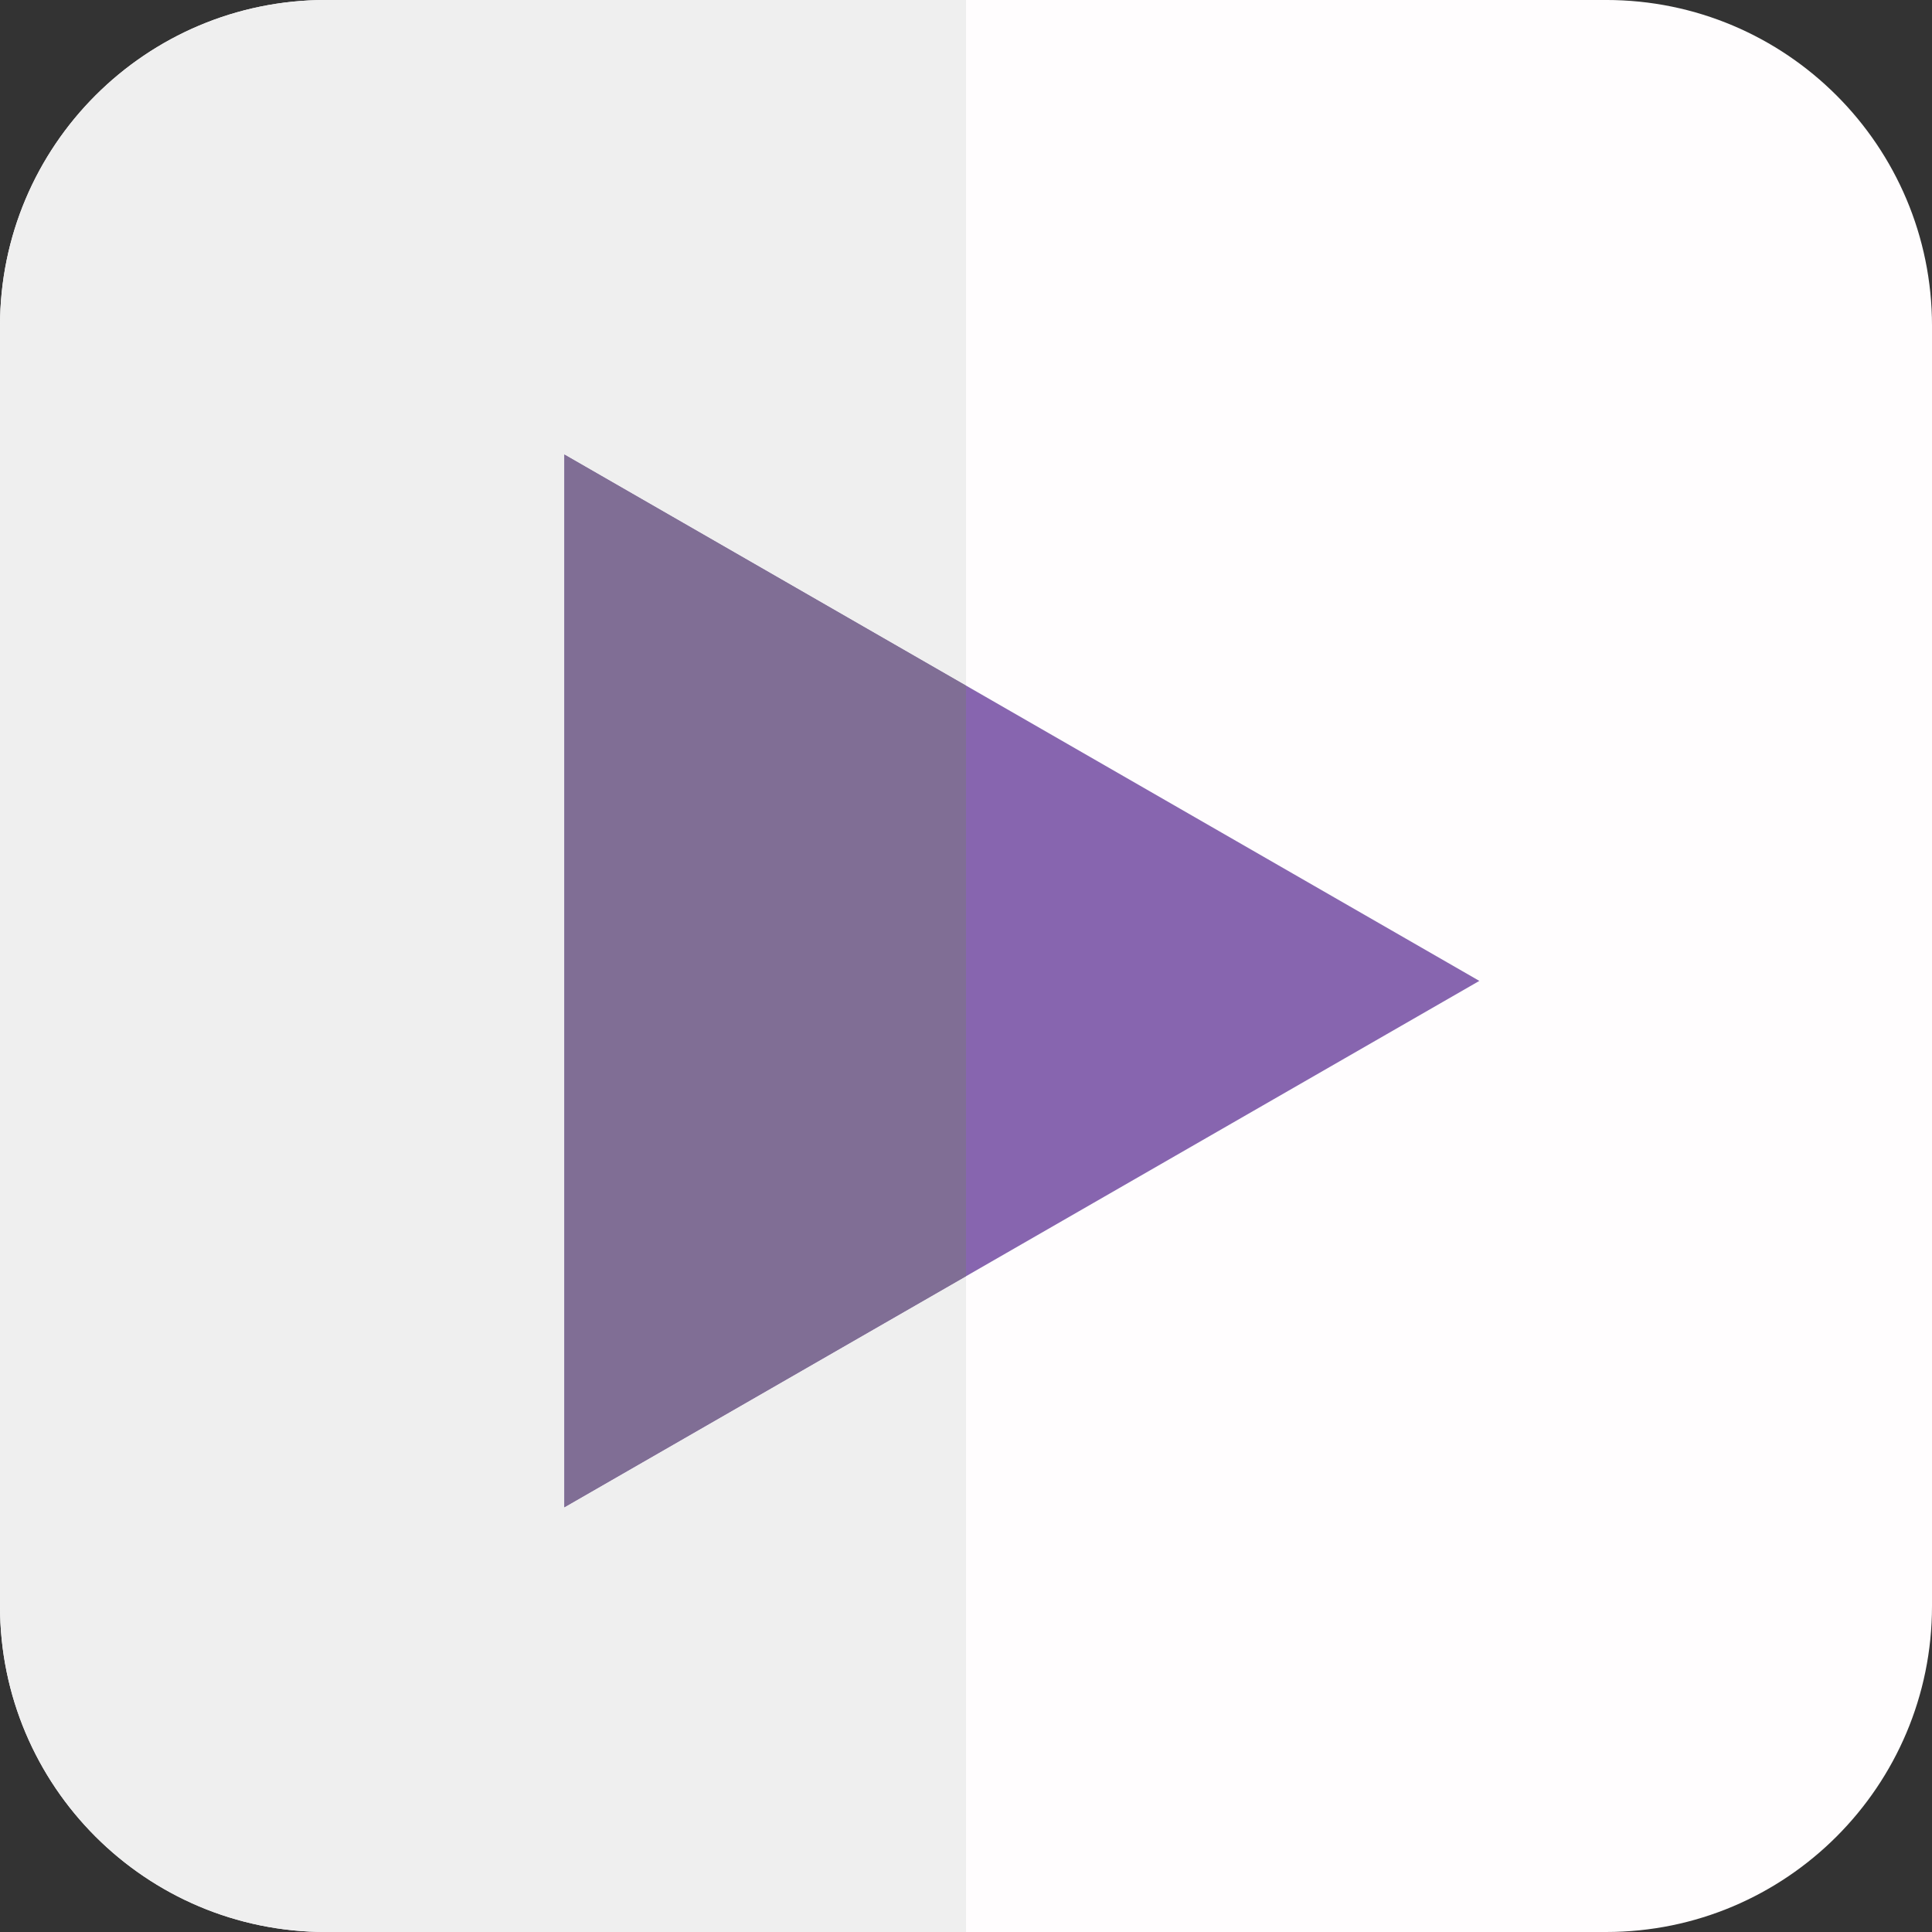
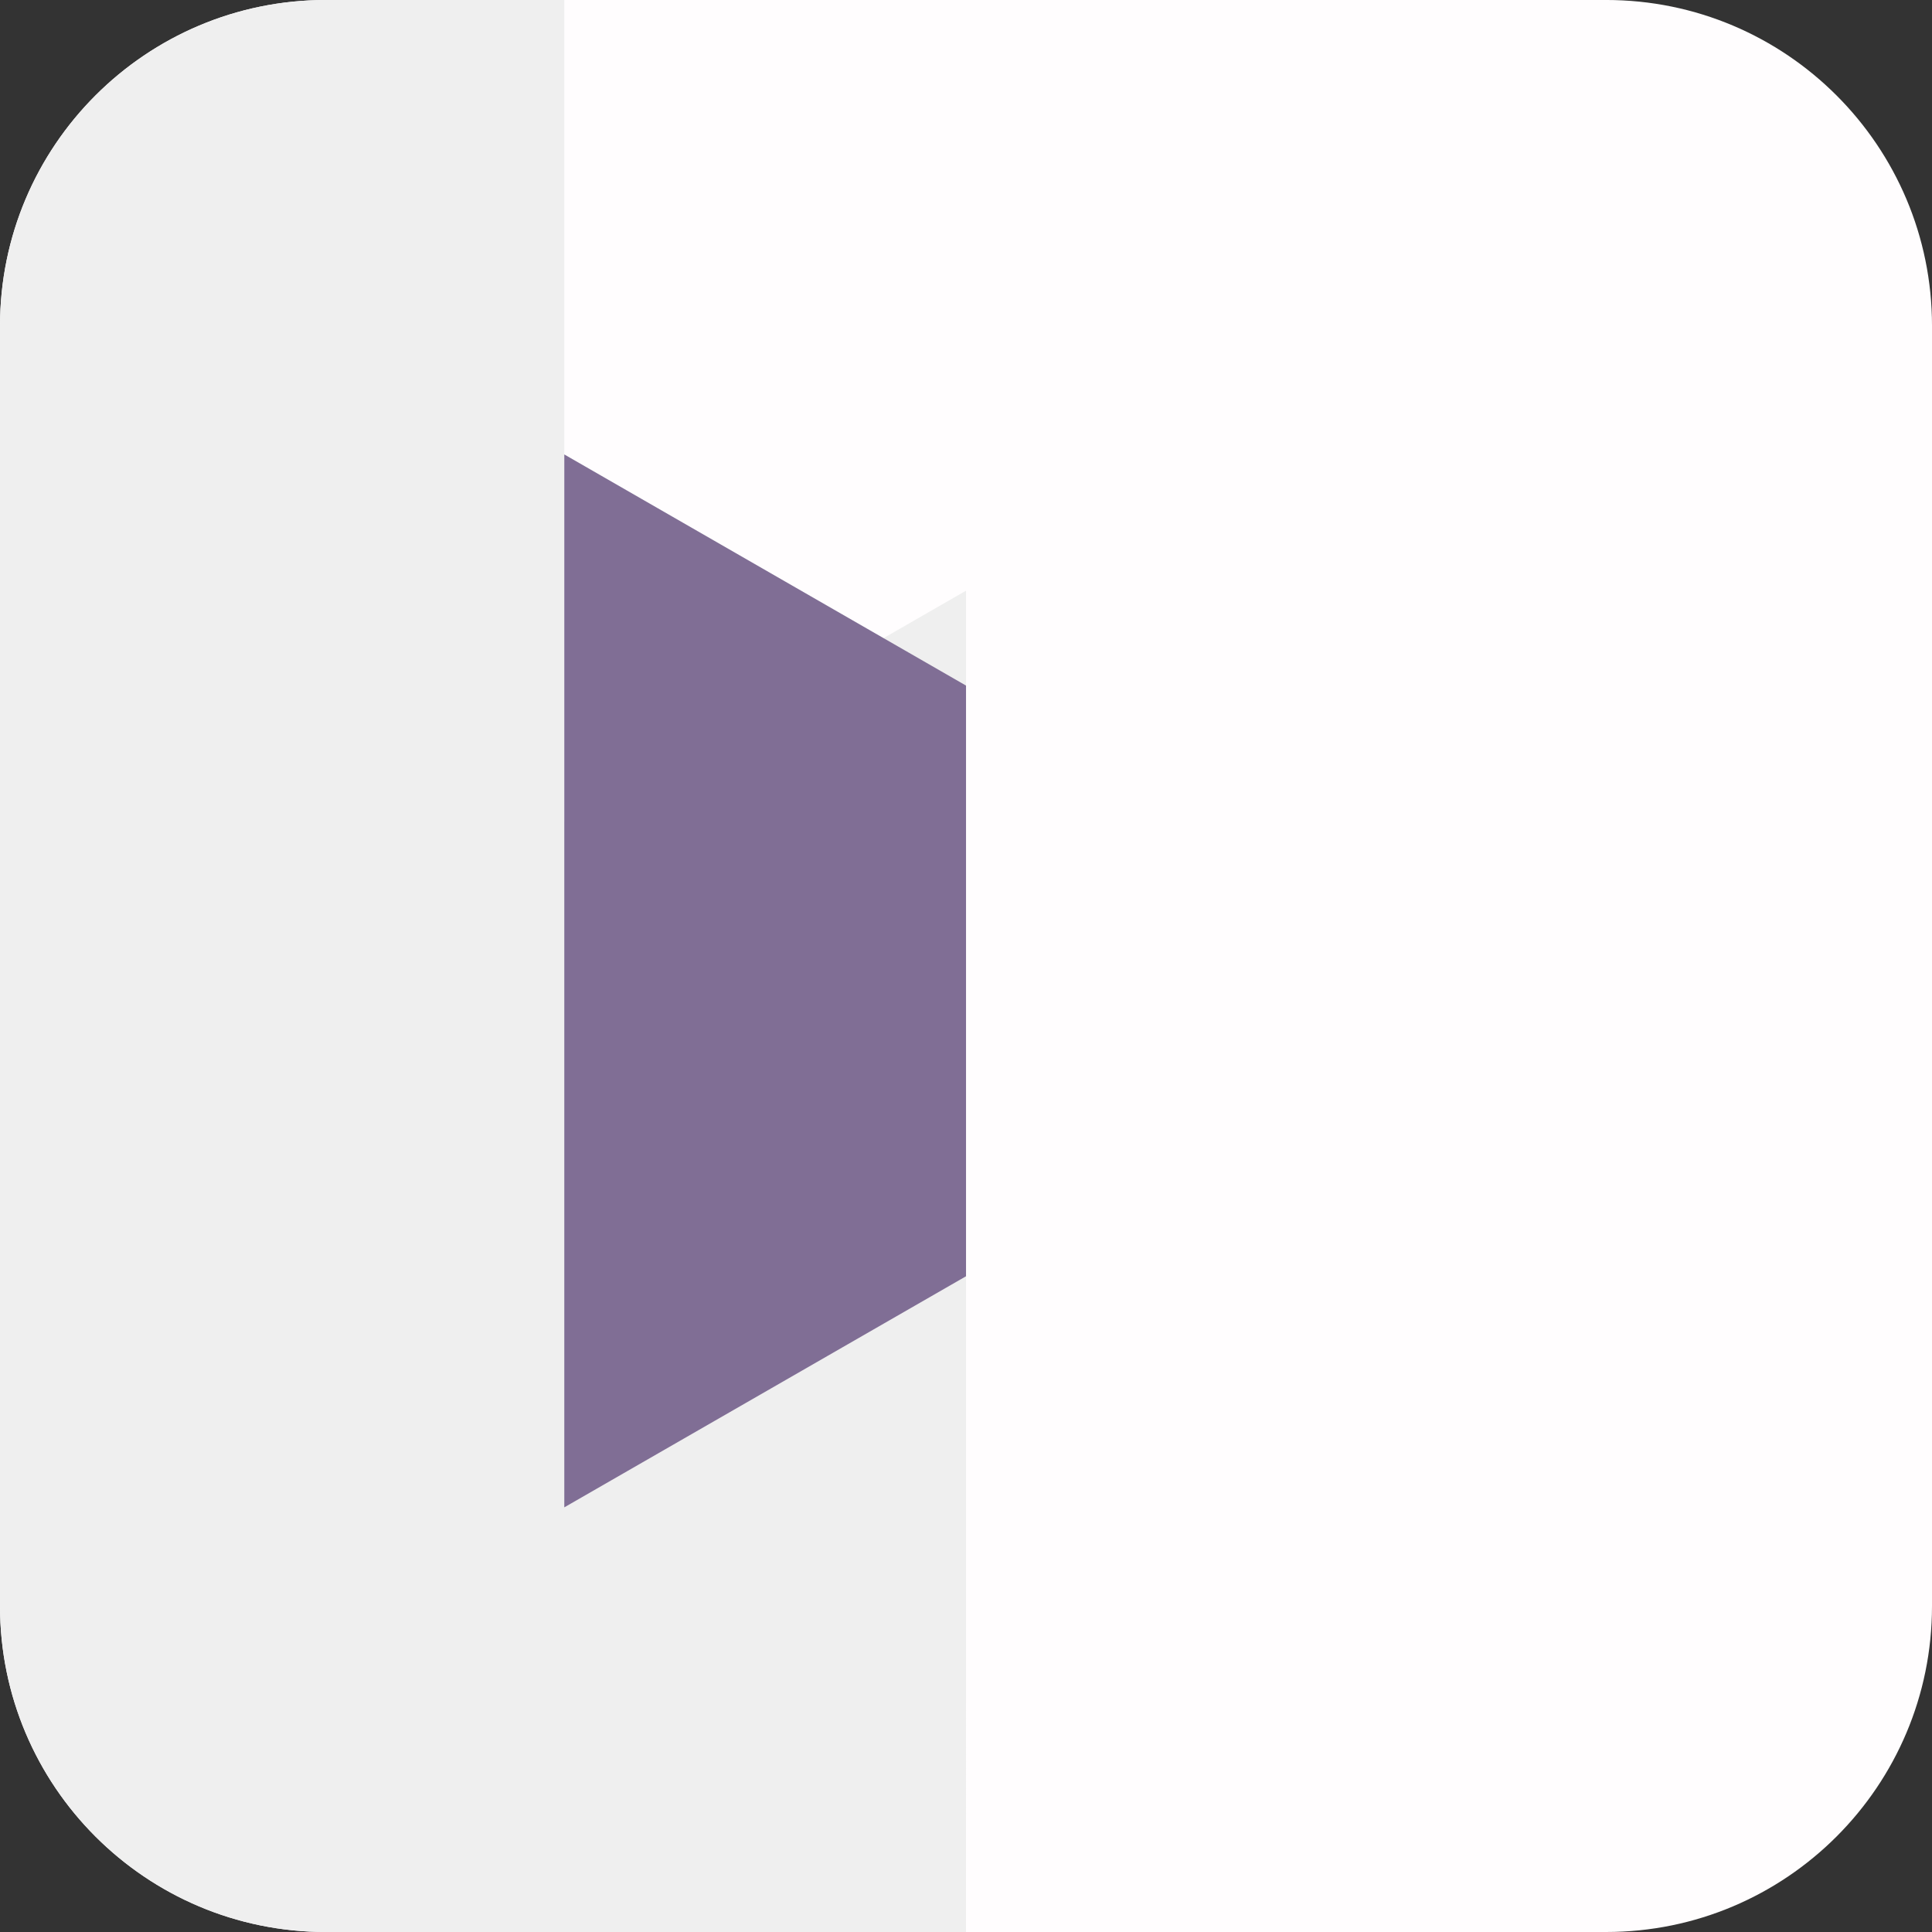
<svg xmlns="http://www.w3.org/2000/svg" fill="#000000" height="486.99pt" version="1.1" viewBox="0 0 486.99 486.99" width="486.99pt">
  <rect x="0" y="0" width="486.99" height="486.99" fill="#333333" stroke="none" />
  <g id="surface1">
    <g id="change1_1">
      <path d="m486.99 404.84c0 45.37-36.78 82.15-82.15 82.15h-322.69c-45.369 0-82.15-36.78-82.15-82.15v-322.69c0-45.373 36.781-82.154 82.152-82.154l322.69 0c45.37 0 82.15 36.781 82.15 82.152v322.69" fill="#fffdfe" />
    </g>
    <g id="change2_1">
-       <path d="m142.24 114.55l230.65 132.7-230.65 132.7v-265.4" fill="#8765af" />
-     </g>
+       </g>
    <g id="change3_1">
      <path d="m243.5 486.99h-161.35c-45.369 0-82.15-36.78-82.15-82.15 0 45.37 36.781 82.15 82.152 82.15h161.35" fill="#806e95" />
    </g>
    <g id="change4_1">
-       <path d="m243.5 486.99h-161.35c-45.369 0-82.15-36.78-82.15-82.15v-322.69c0-45.373 36.781-82.154 82.152-82.154l161.35 0v172.81l-101.26-58.26v265.4l101.26-58.25v165.29" fill="#efefef" />
+       <path d="m243.5 486.99h-161.35c-45.369 0-82.15-36.78-82.15-82.15v-322.69c0-45.373 36.781-82.154 82.152-82.154l161.35 0l-101.26-58.26v265.4l101.26-58.25v165.29" fill="#efefef" />
    </g>
    <g id="change3_2">
      <path d="m142.24 379.95v-265.4l101.26 58.26v148.89l-101.26 58.25" fill="#806e95" />
    </g>
  </g>
</svg>